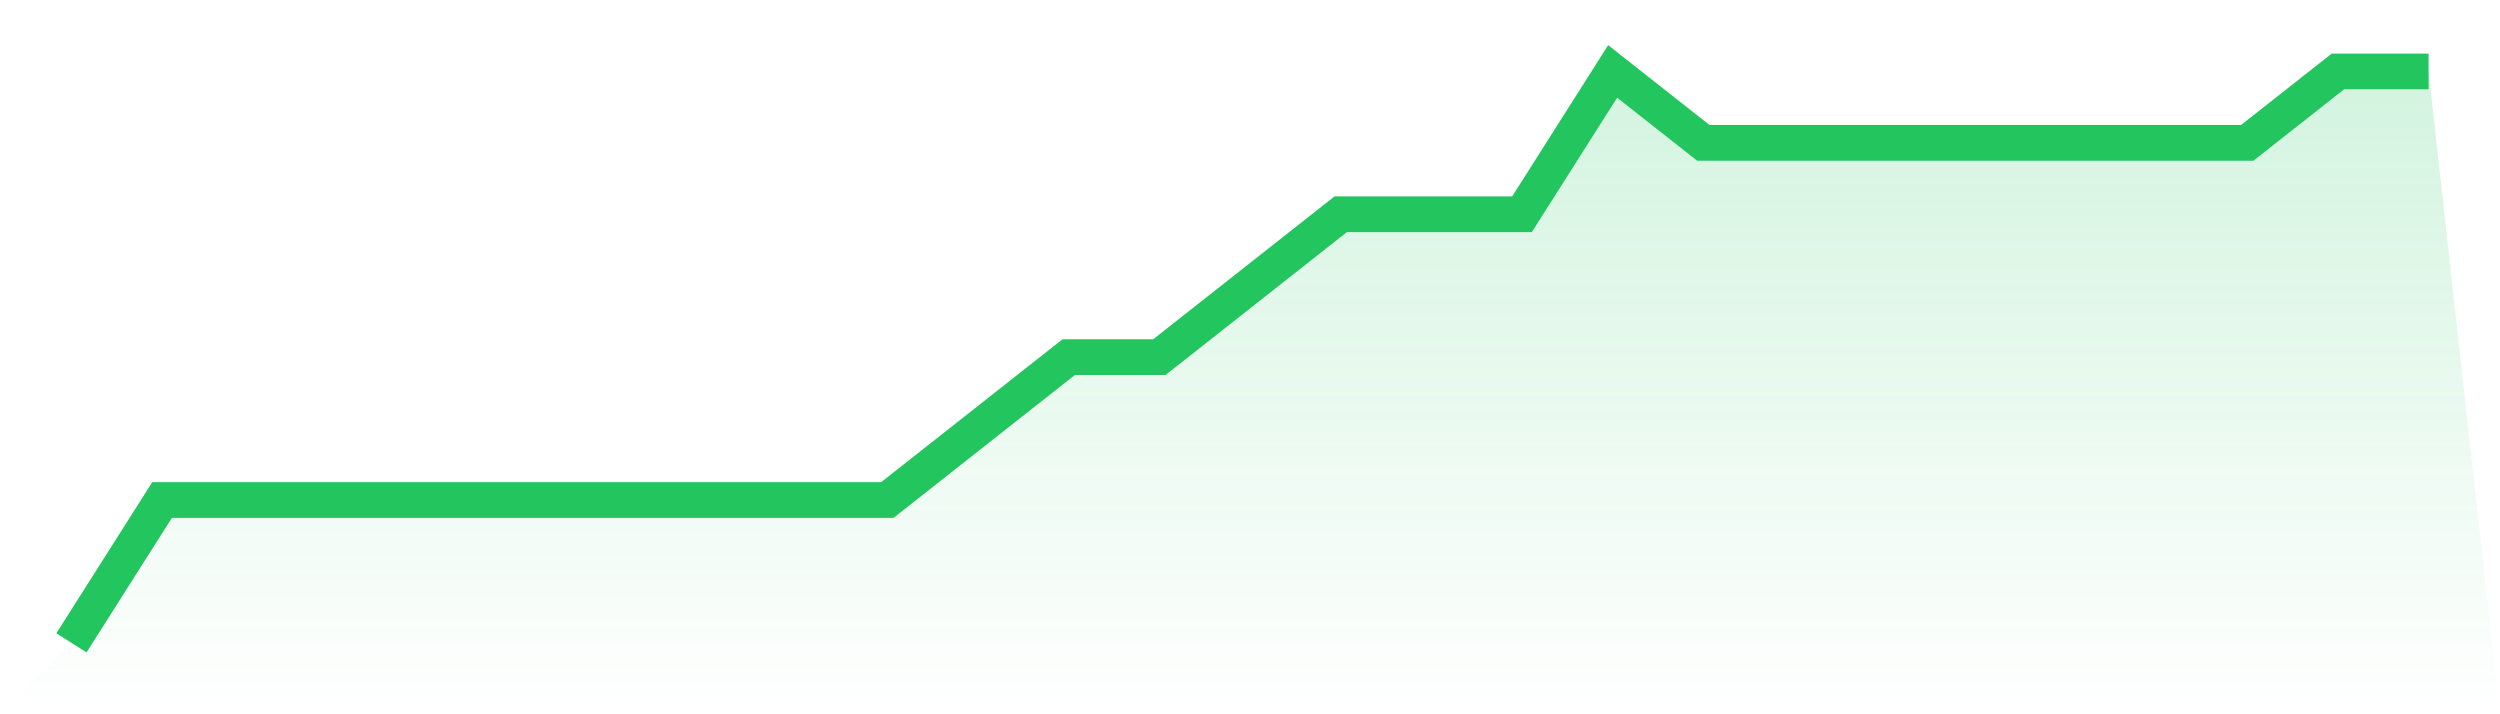
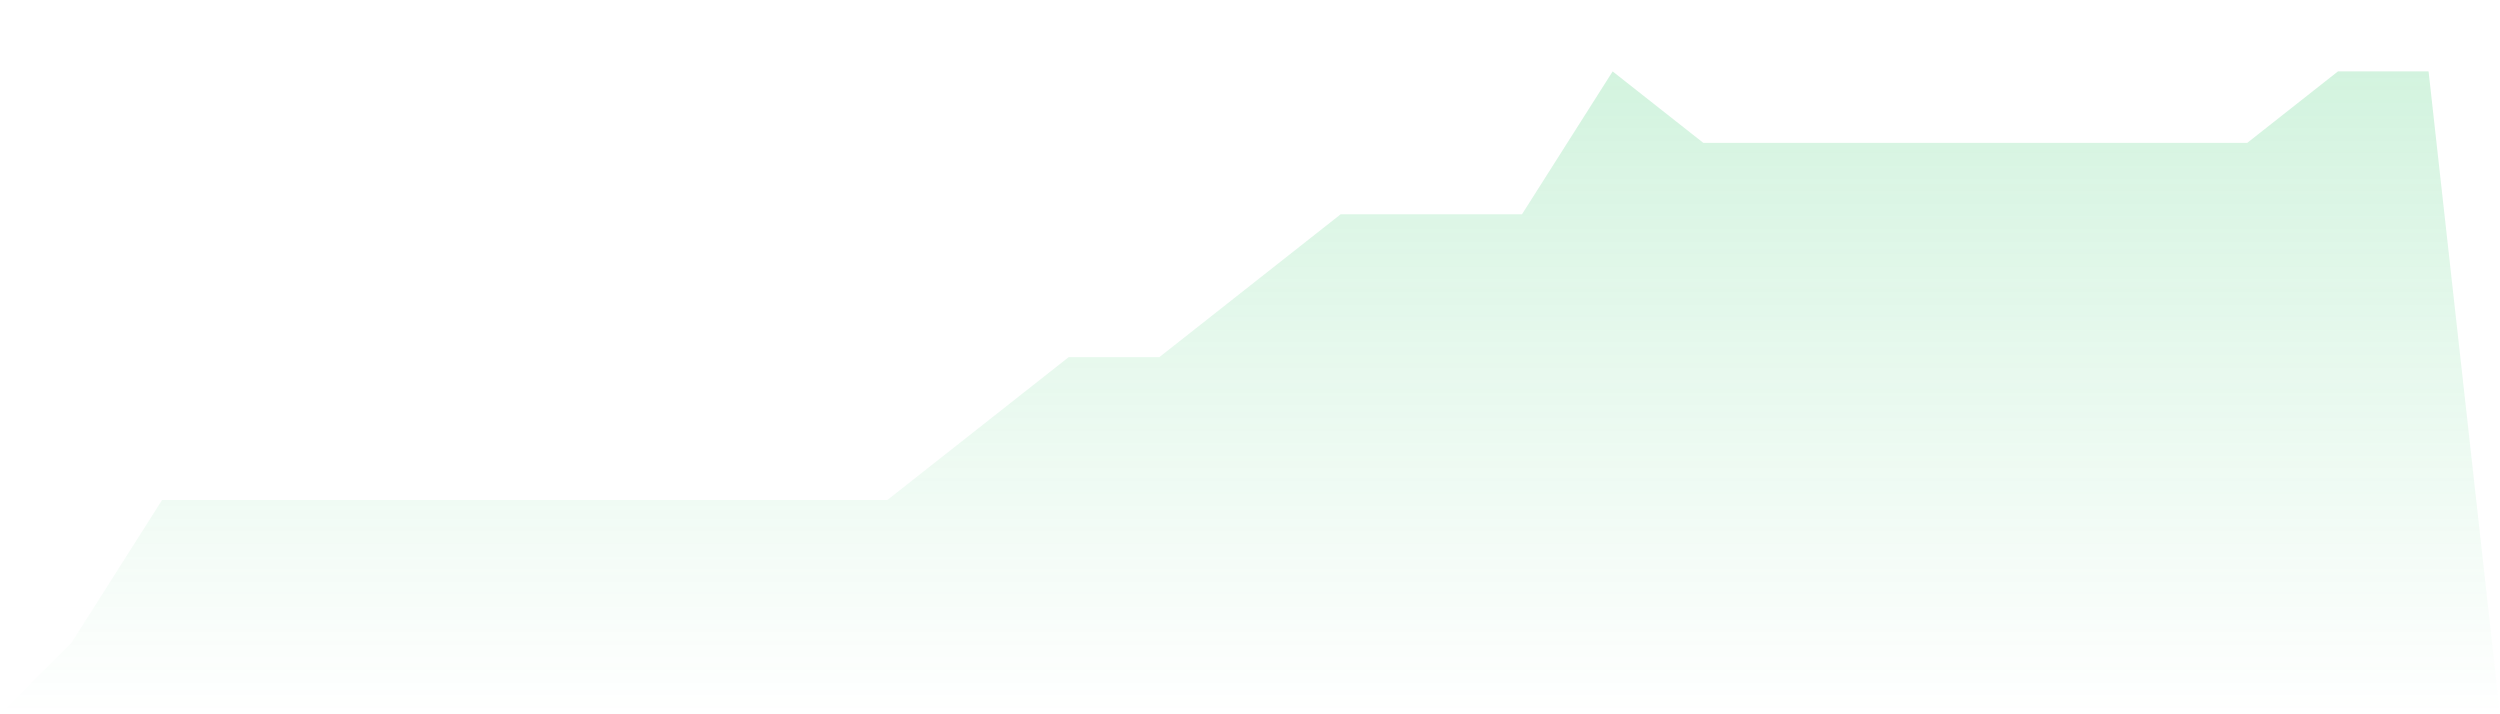
<svg xmlns="http://www.w3.org/2000/svg" viewBox="0 0 140 40">
  <defs>
    <linearGradient id="gradient" x1="0" x2="0" y1="0" y2="1">
      <stop offset="0%" stop-color="#22c55e" stop-opacity="0.2" />
      <stop offset="100%" stop-color="#22c55e" stop-opacity="0" />
    </linearGradient>
  </defs>
  <path d="M4,36 L4,36 L9.077,28 L14.154,28 L19.231,28 L24.308,28 L29.385,28 L34.462,28 L39.538,28 L44.615,28 L49.692,28 L54.769,24 L59.846,20 L64.923,20 L70,16 L75.077,12 L80.154,12 L85.231,12 L90.308,4 L95.385,8 L100.462,8 L105.538,8 L110.615,8 L115.692,8 L120.769,8 L125.846,8 L130.923,4 L136,4 L140,40 L0,40 z" fill="url(#gradient)" />
-   <path d="M4,36 L4,36 L9.077,28 L14.154,28 L19.231,28 L24.308,28 L29.385,28 L34.462,28 L39.538,28 L44.615,28 L49.692,28 L54.769,24 L59.846,20 L64.923,20 L70,16 L75.077,12 L80.154,12 L85.231,12 L90.308,4 L95.385,8 L100.462,8 L105.538,8 L110.615,8 L115.692,8 L120.769,8 L125.846,8 L130.923,4 L136,4" fill="none" stroke="#22c55e" stroke-width="2" />
</svg>